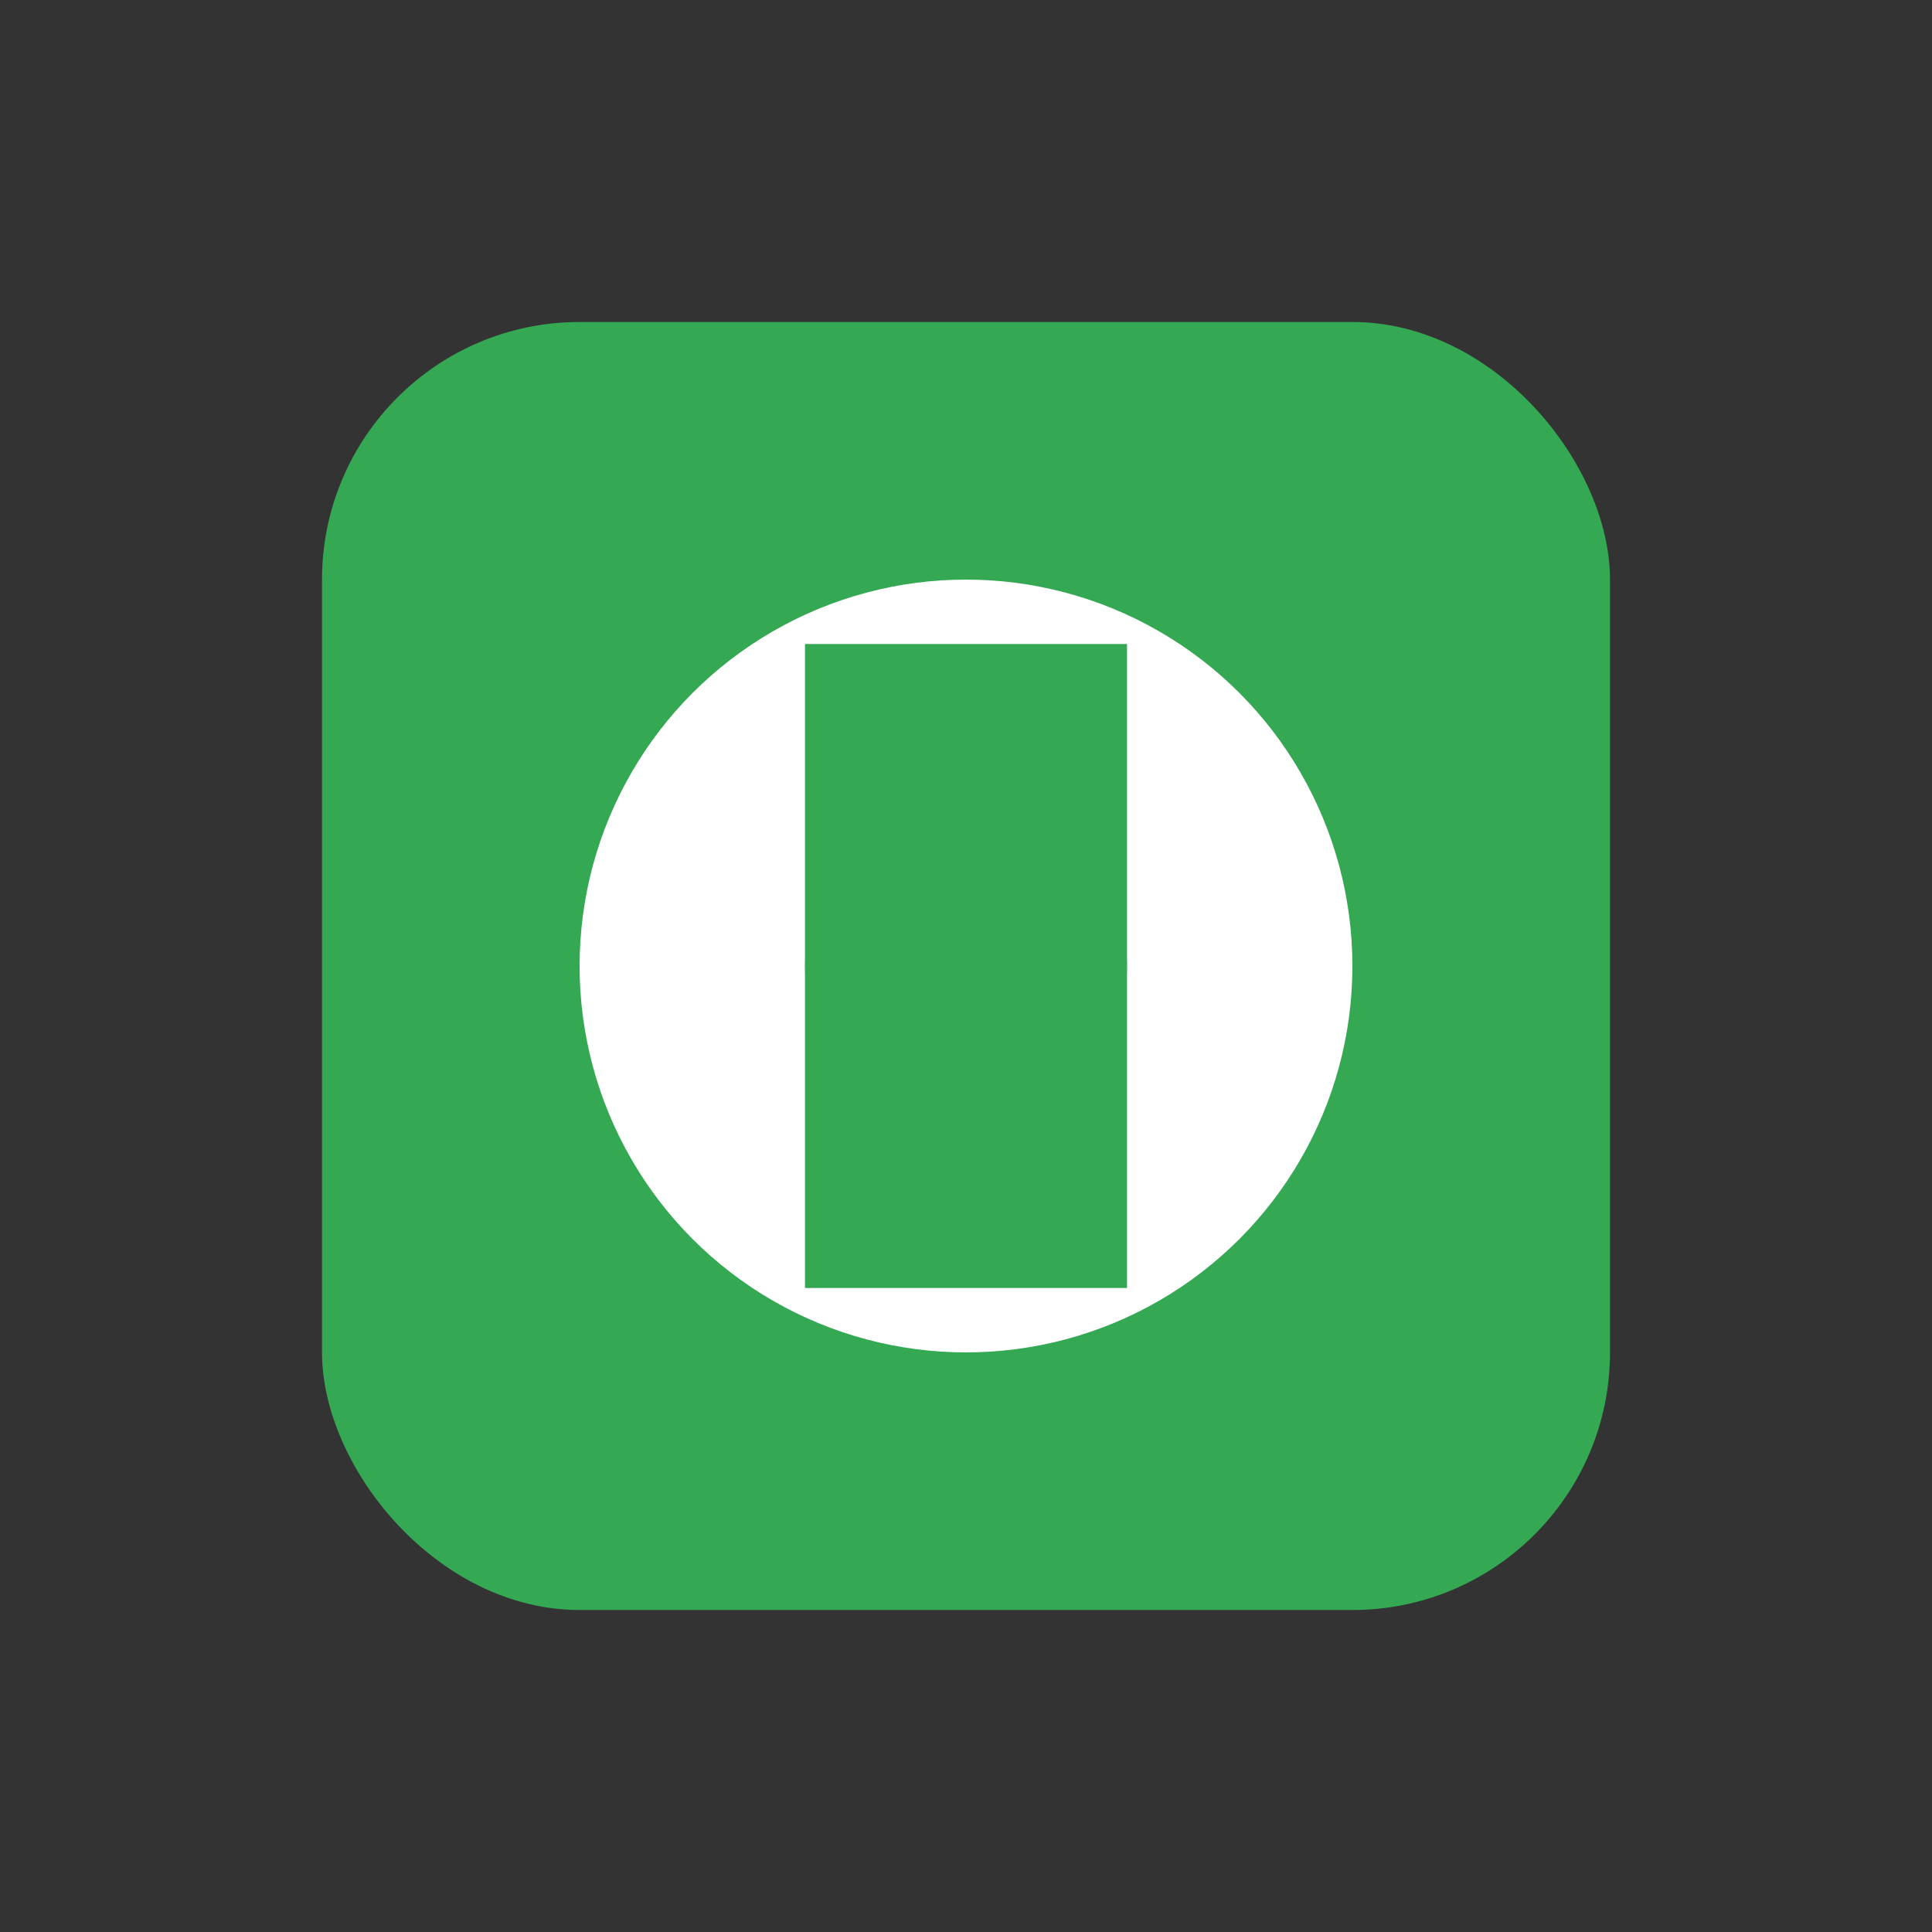
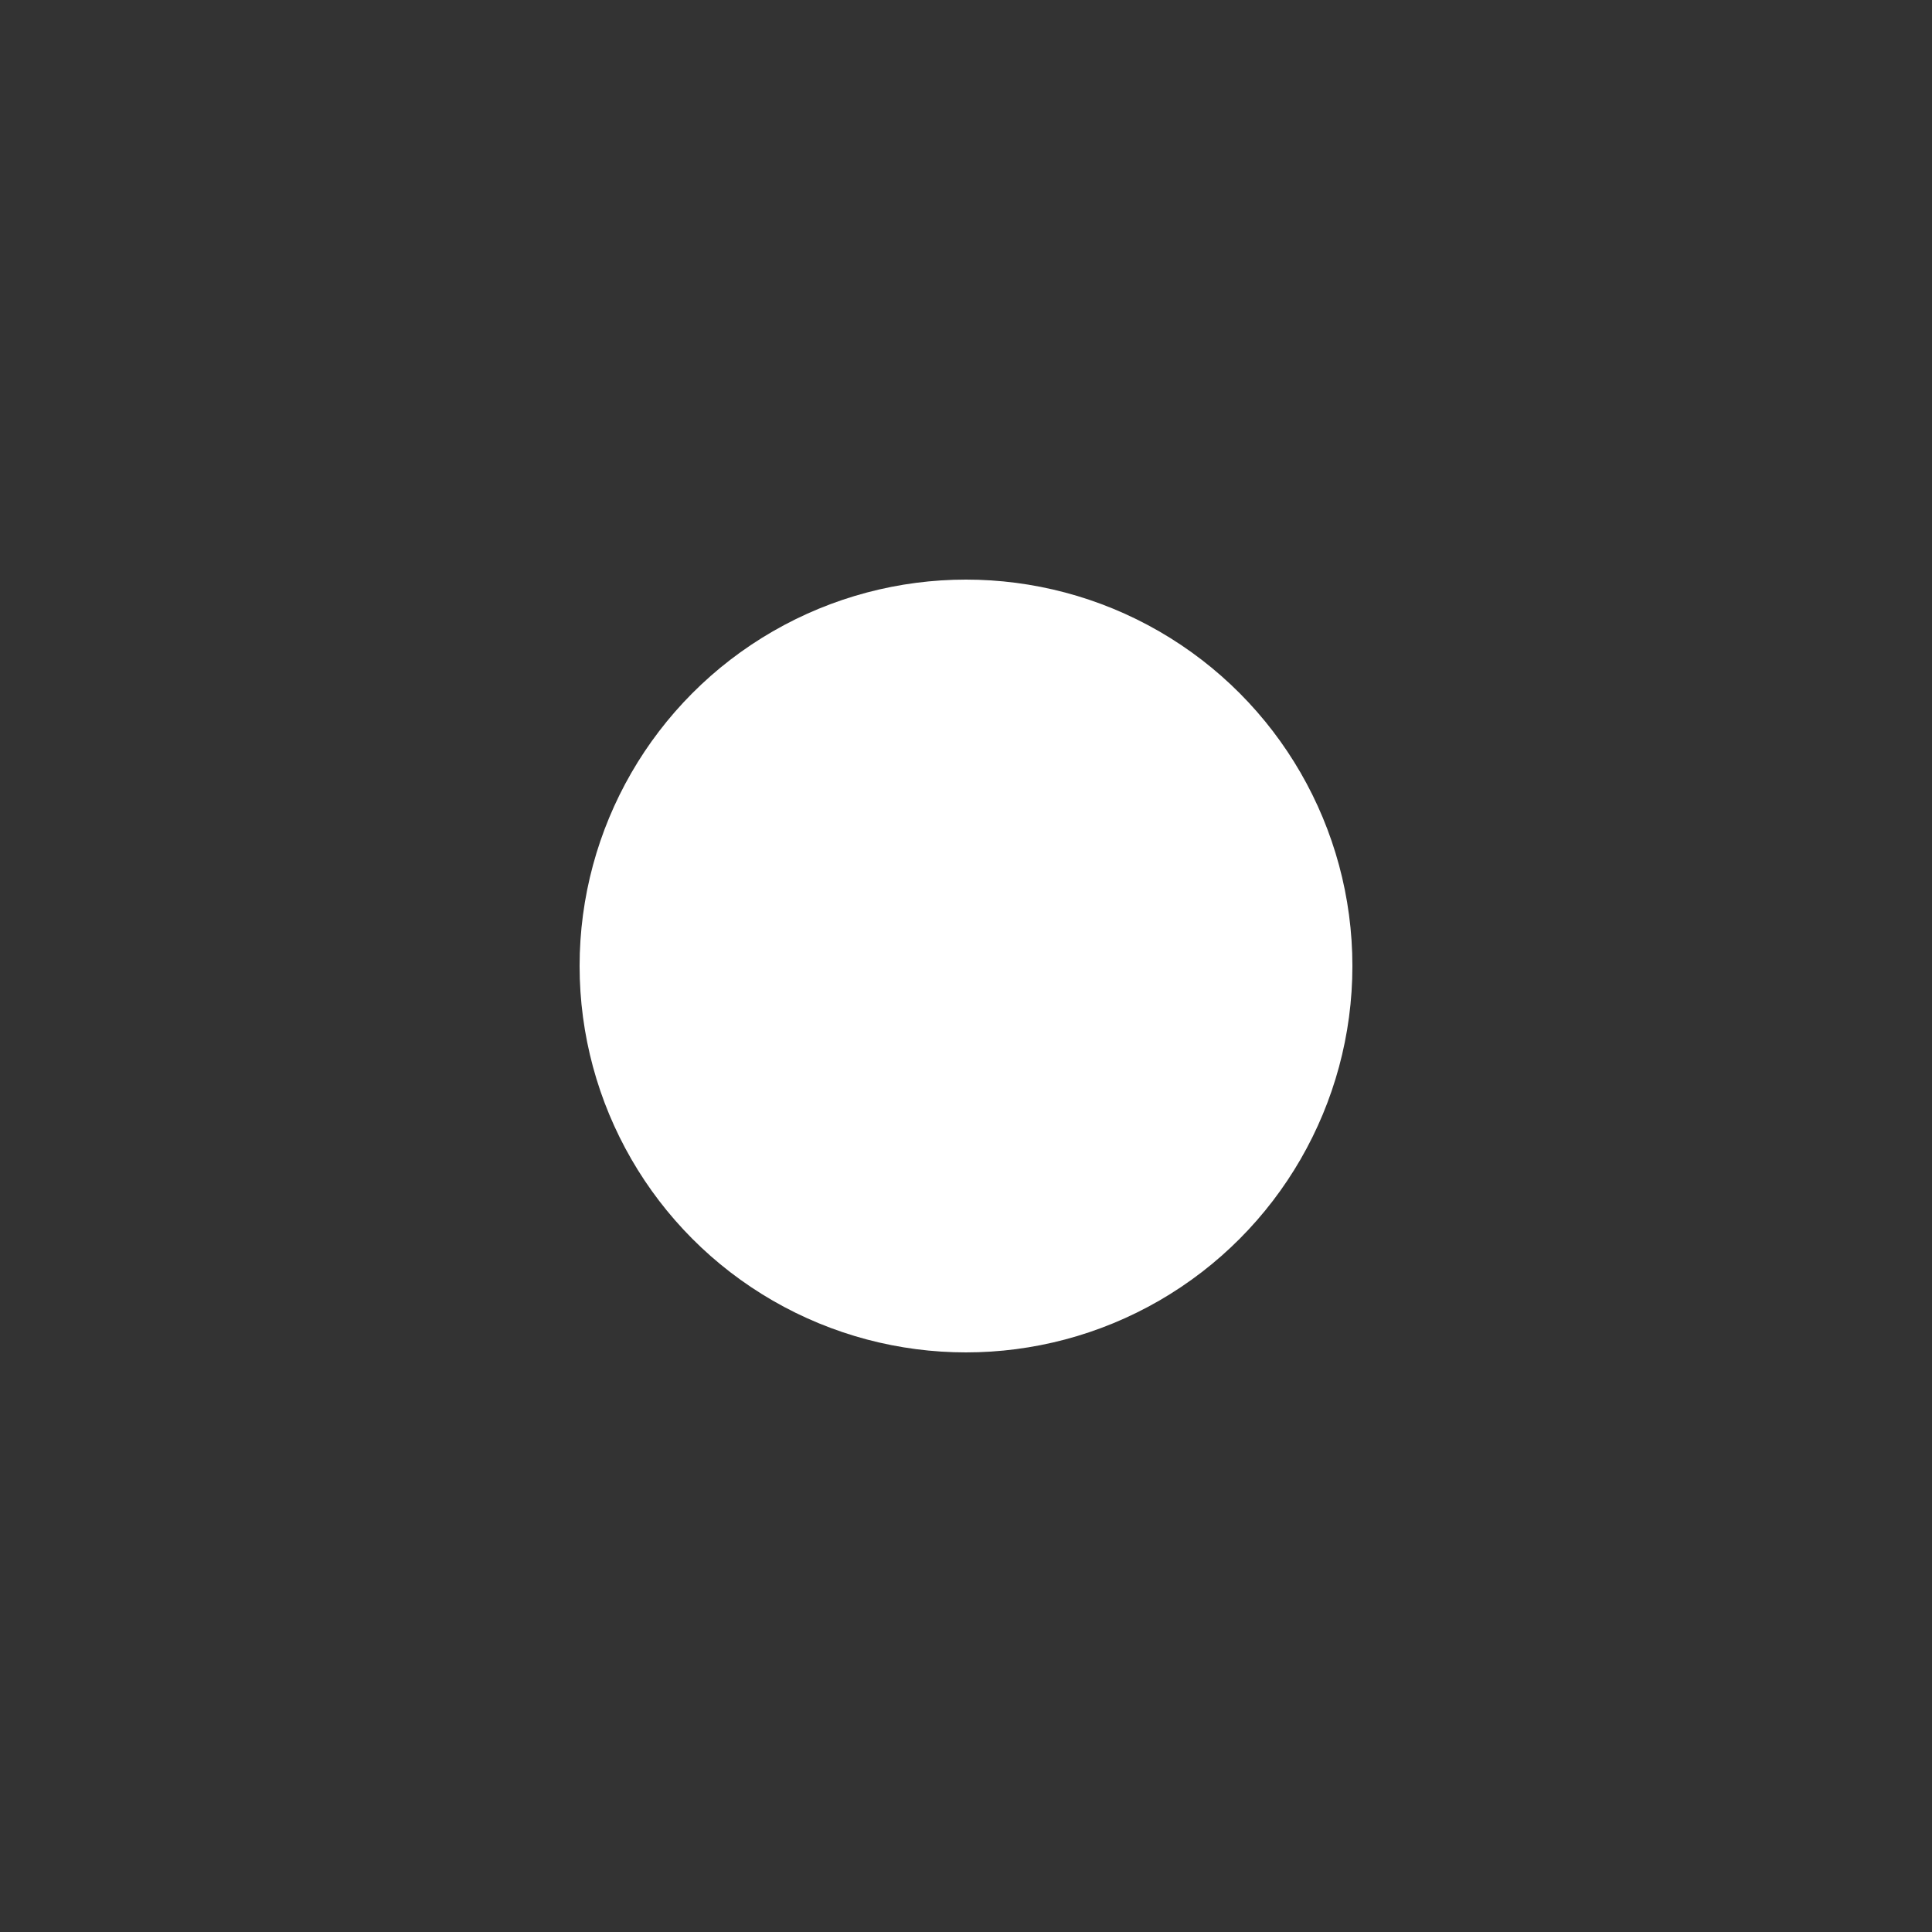
<svg xmlns="http://www.w3.org/2000/svg" width="120" height="120" viewBox="0 0 120 120" fill="none">
  <rect x="0" y="0" width="120" height="120" fill="#333333" stroke="none" />
-   <rect x="20" y="20" width="80" height="80" rx="16" fill="#34a853" />
  <circle cx="60" cy="60" r="24" fill="#fff" />
-   <rect x="50" y="40" width="20" height="40" fill="#34a853" />
-   <circle cx="60" cy="60" r="10" fill="#34a853" />
</svg>